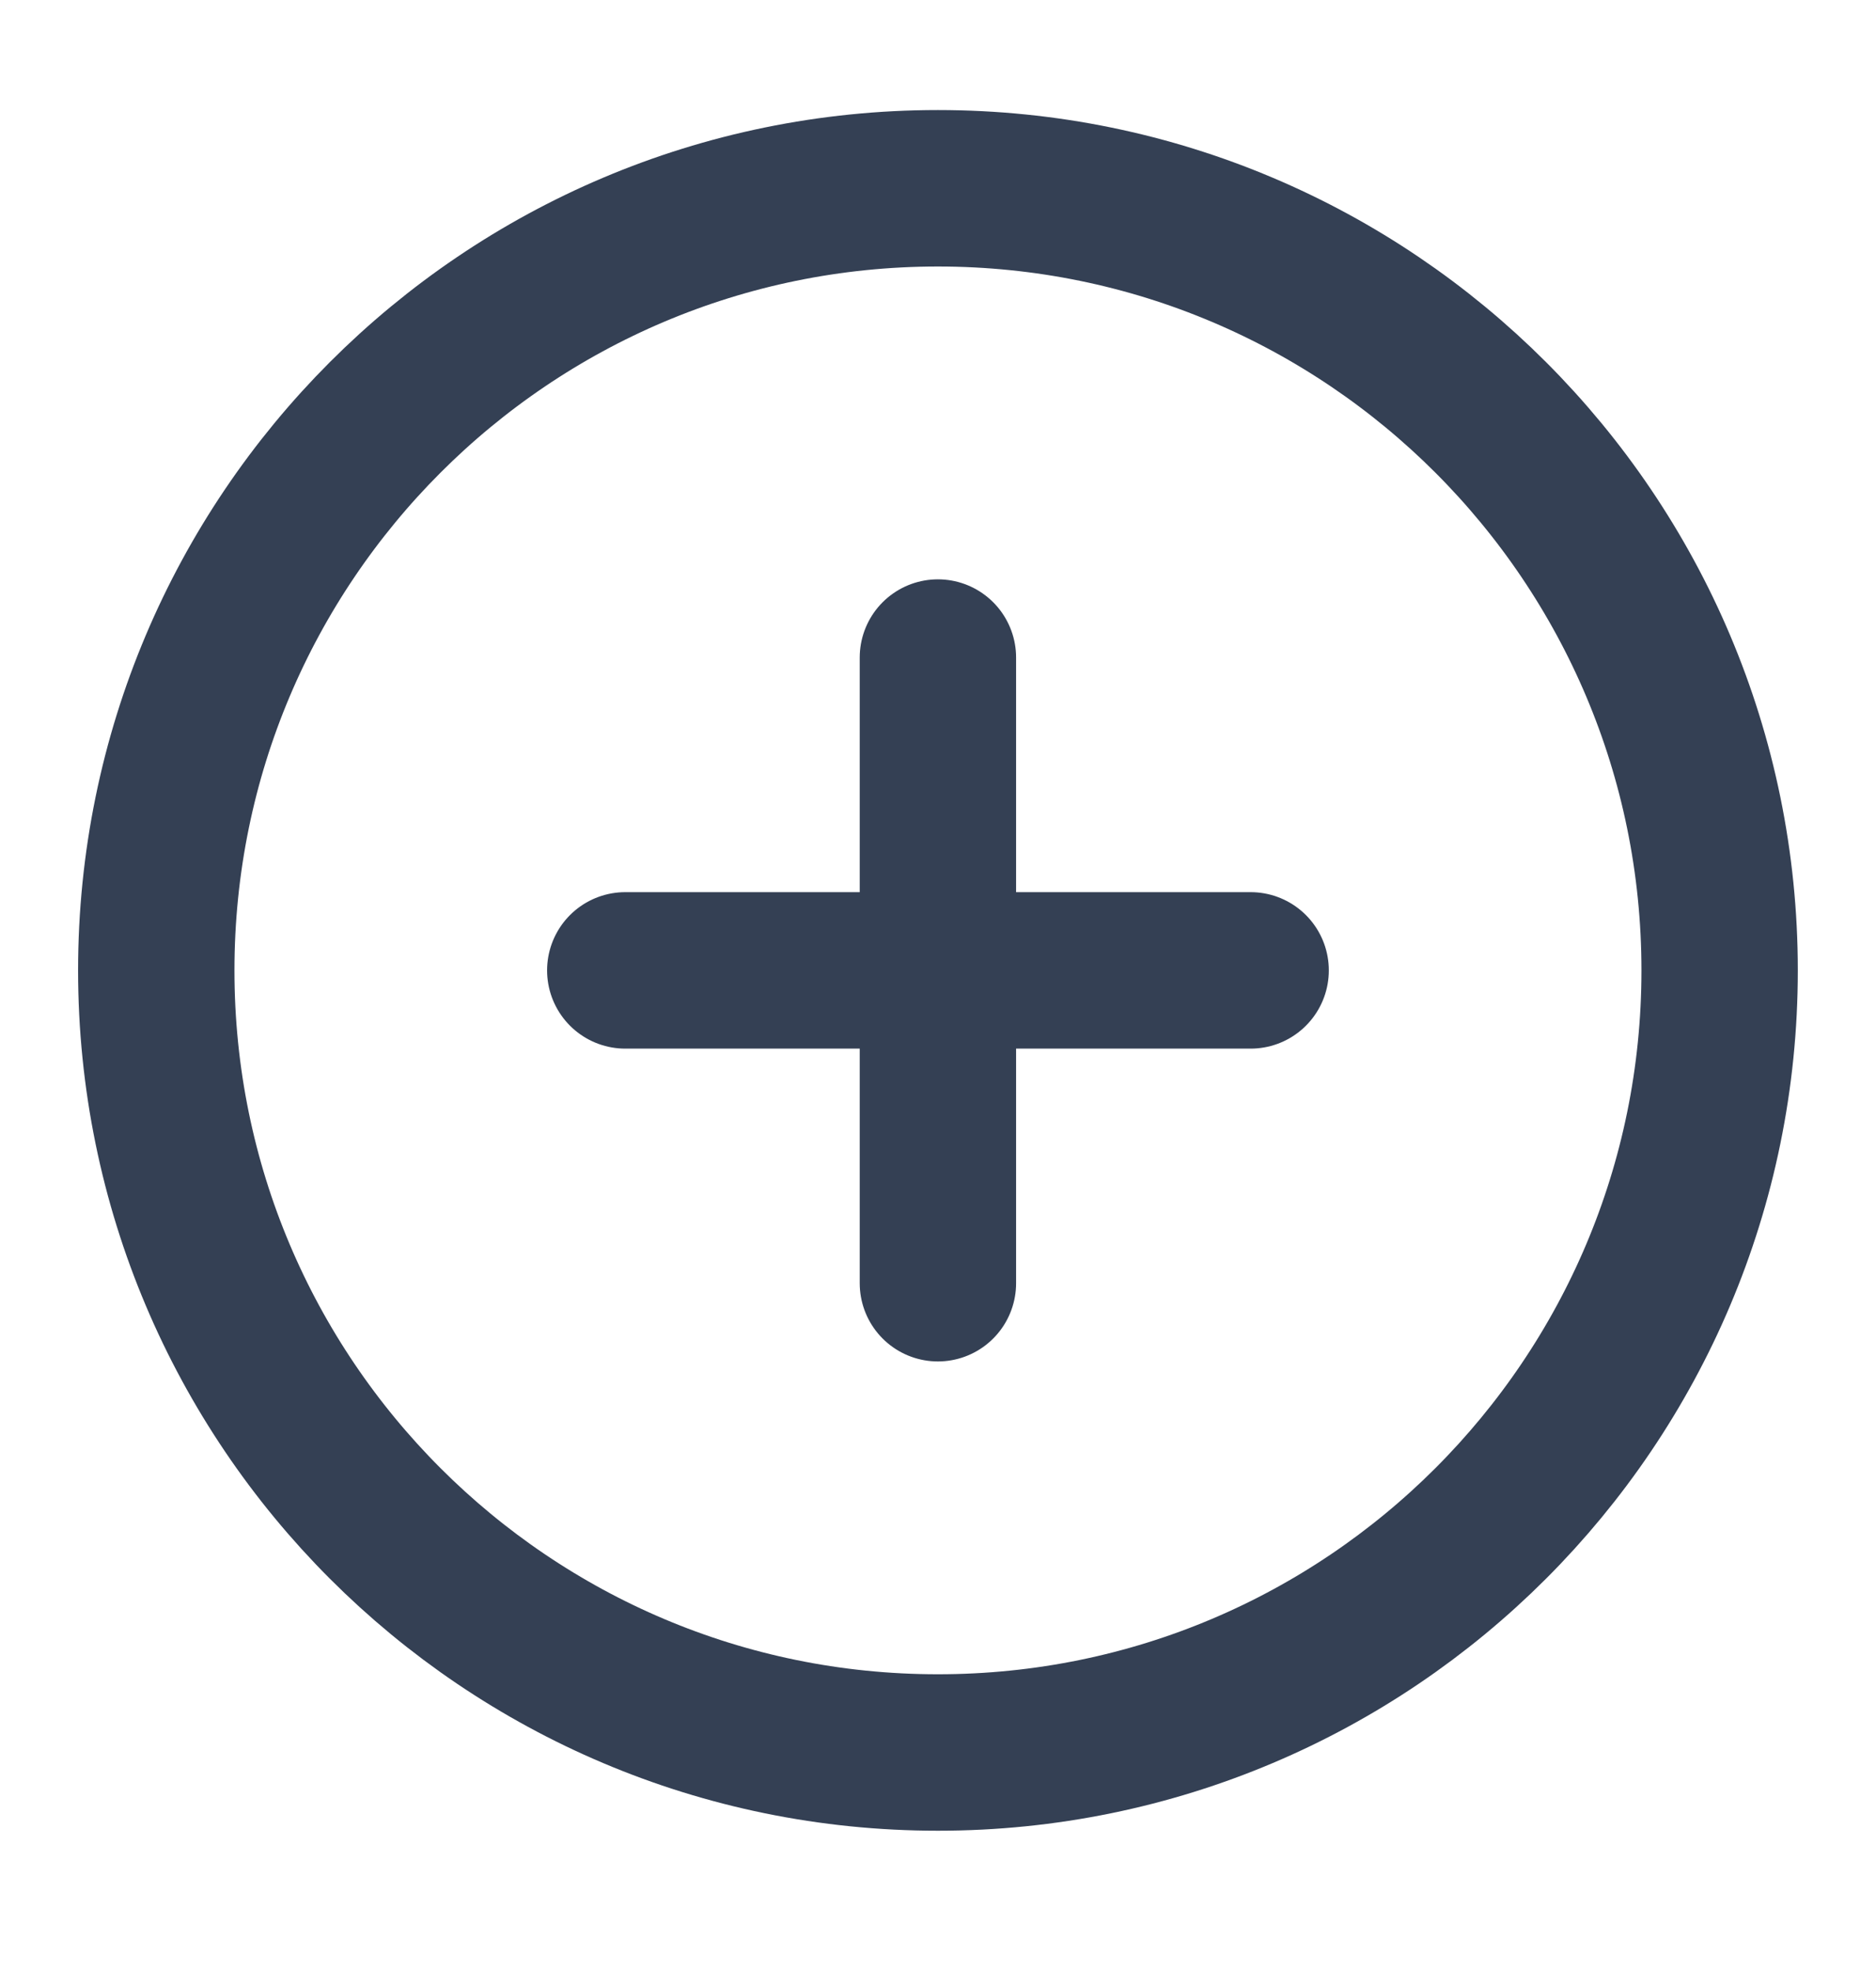
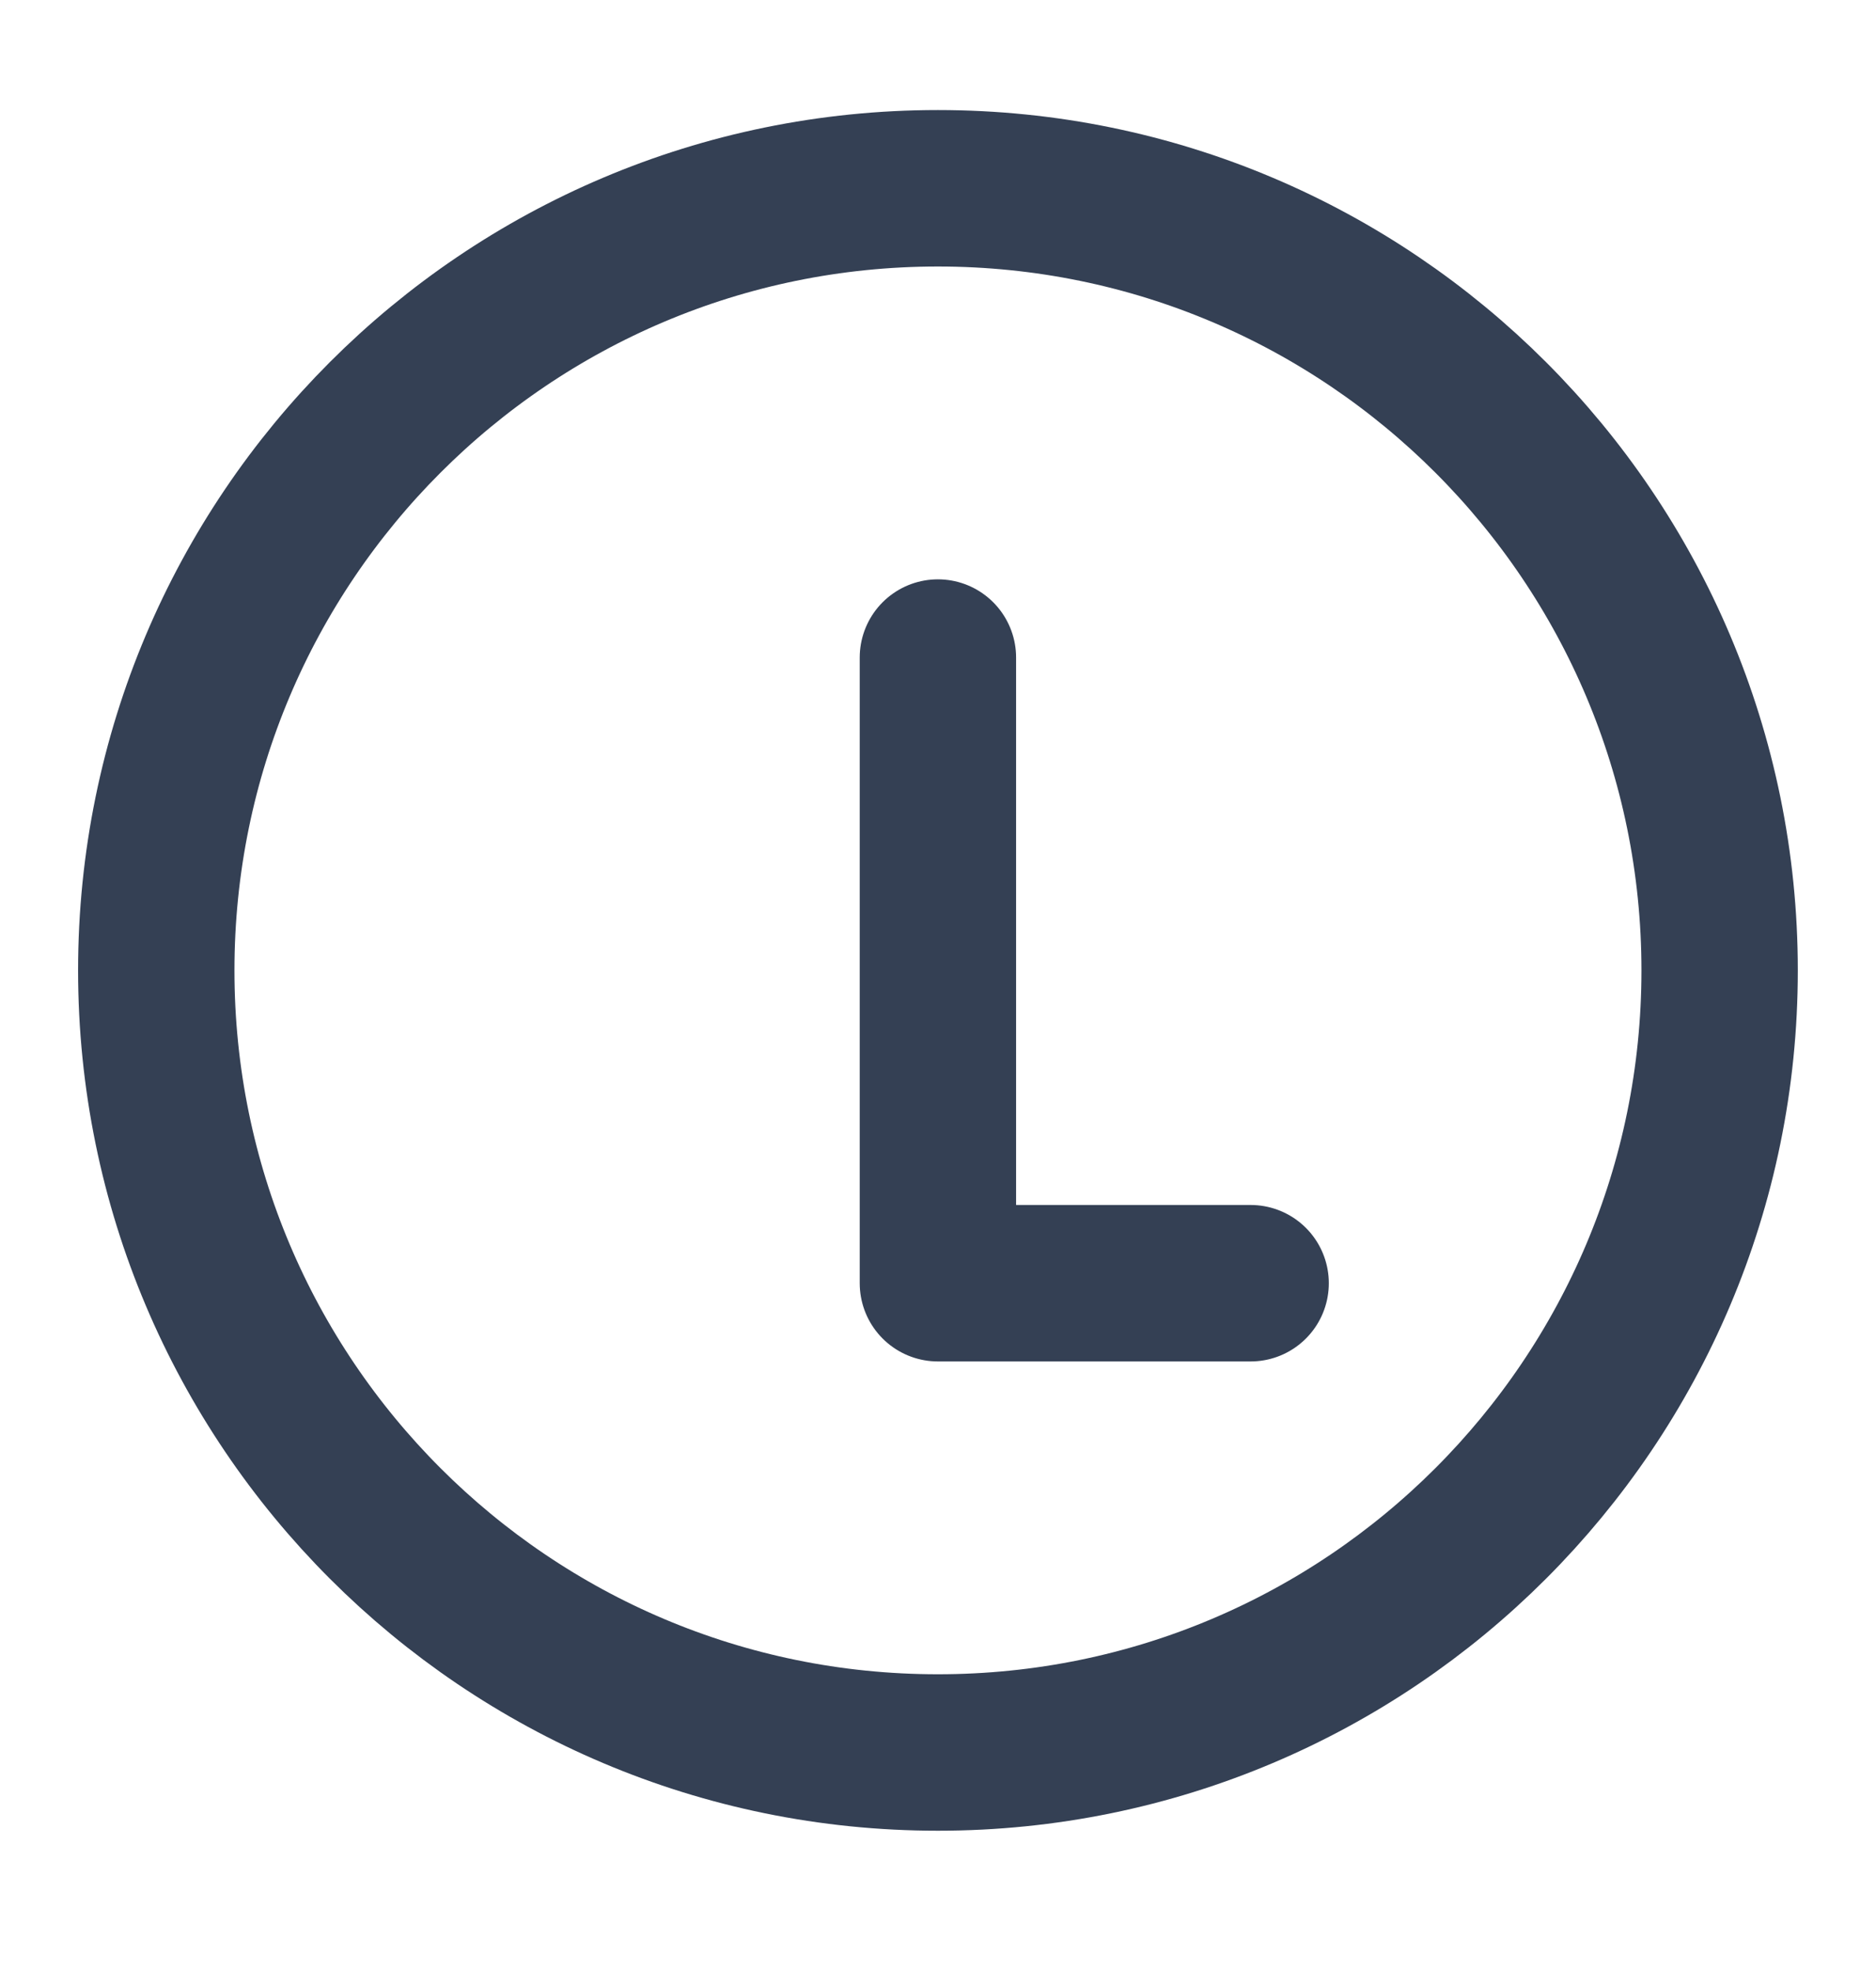
<svg xmlns="http://www.w3.org/2000/svg" width="20" height="21" viewBox="0 0 20 21" fill="none">
  <g id="plus-circle">
-     <path id="Icon" d="M9.999 7.006V13.672M6.666 10.339H13.333M18.333 10.339C18.333 14.942 14.602 18.672 9.999 18.672C5.397 18.672 1.666 14.942 1.666 10.339C1.666 5.737 5.397 2.006 9.999 2.006C14.602 2.006 18.333 5.737 18.333 10.339Z" stroke="#344054" stroke-width="1.667" stroke-linecap="round" stroke-linejoin="round" />
+     <path id="Icon" d="M9.999 7.006V13.672H13.333M18.333 10.339C18.333 14.942 14.602 18.672 9.999 18.672C5.397 18.672 1.666 14.942 1.666 10.339C1.666 5.737 5.397 2.006 9.999 2.006C14.602 2.006 18.333 5.737 18.333 10.339Z" stroke="#344054" stroke-width="1.667" stroke-linecap="round" stroke-linejoin="round" />
  </g>
</svg>